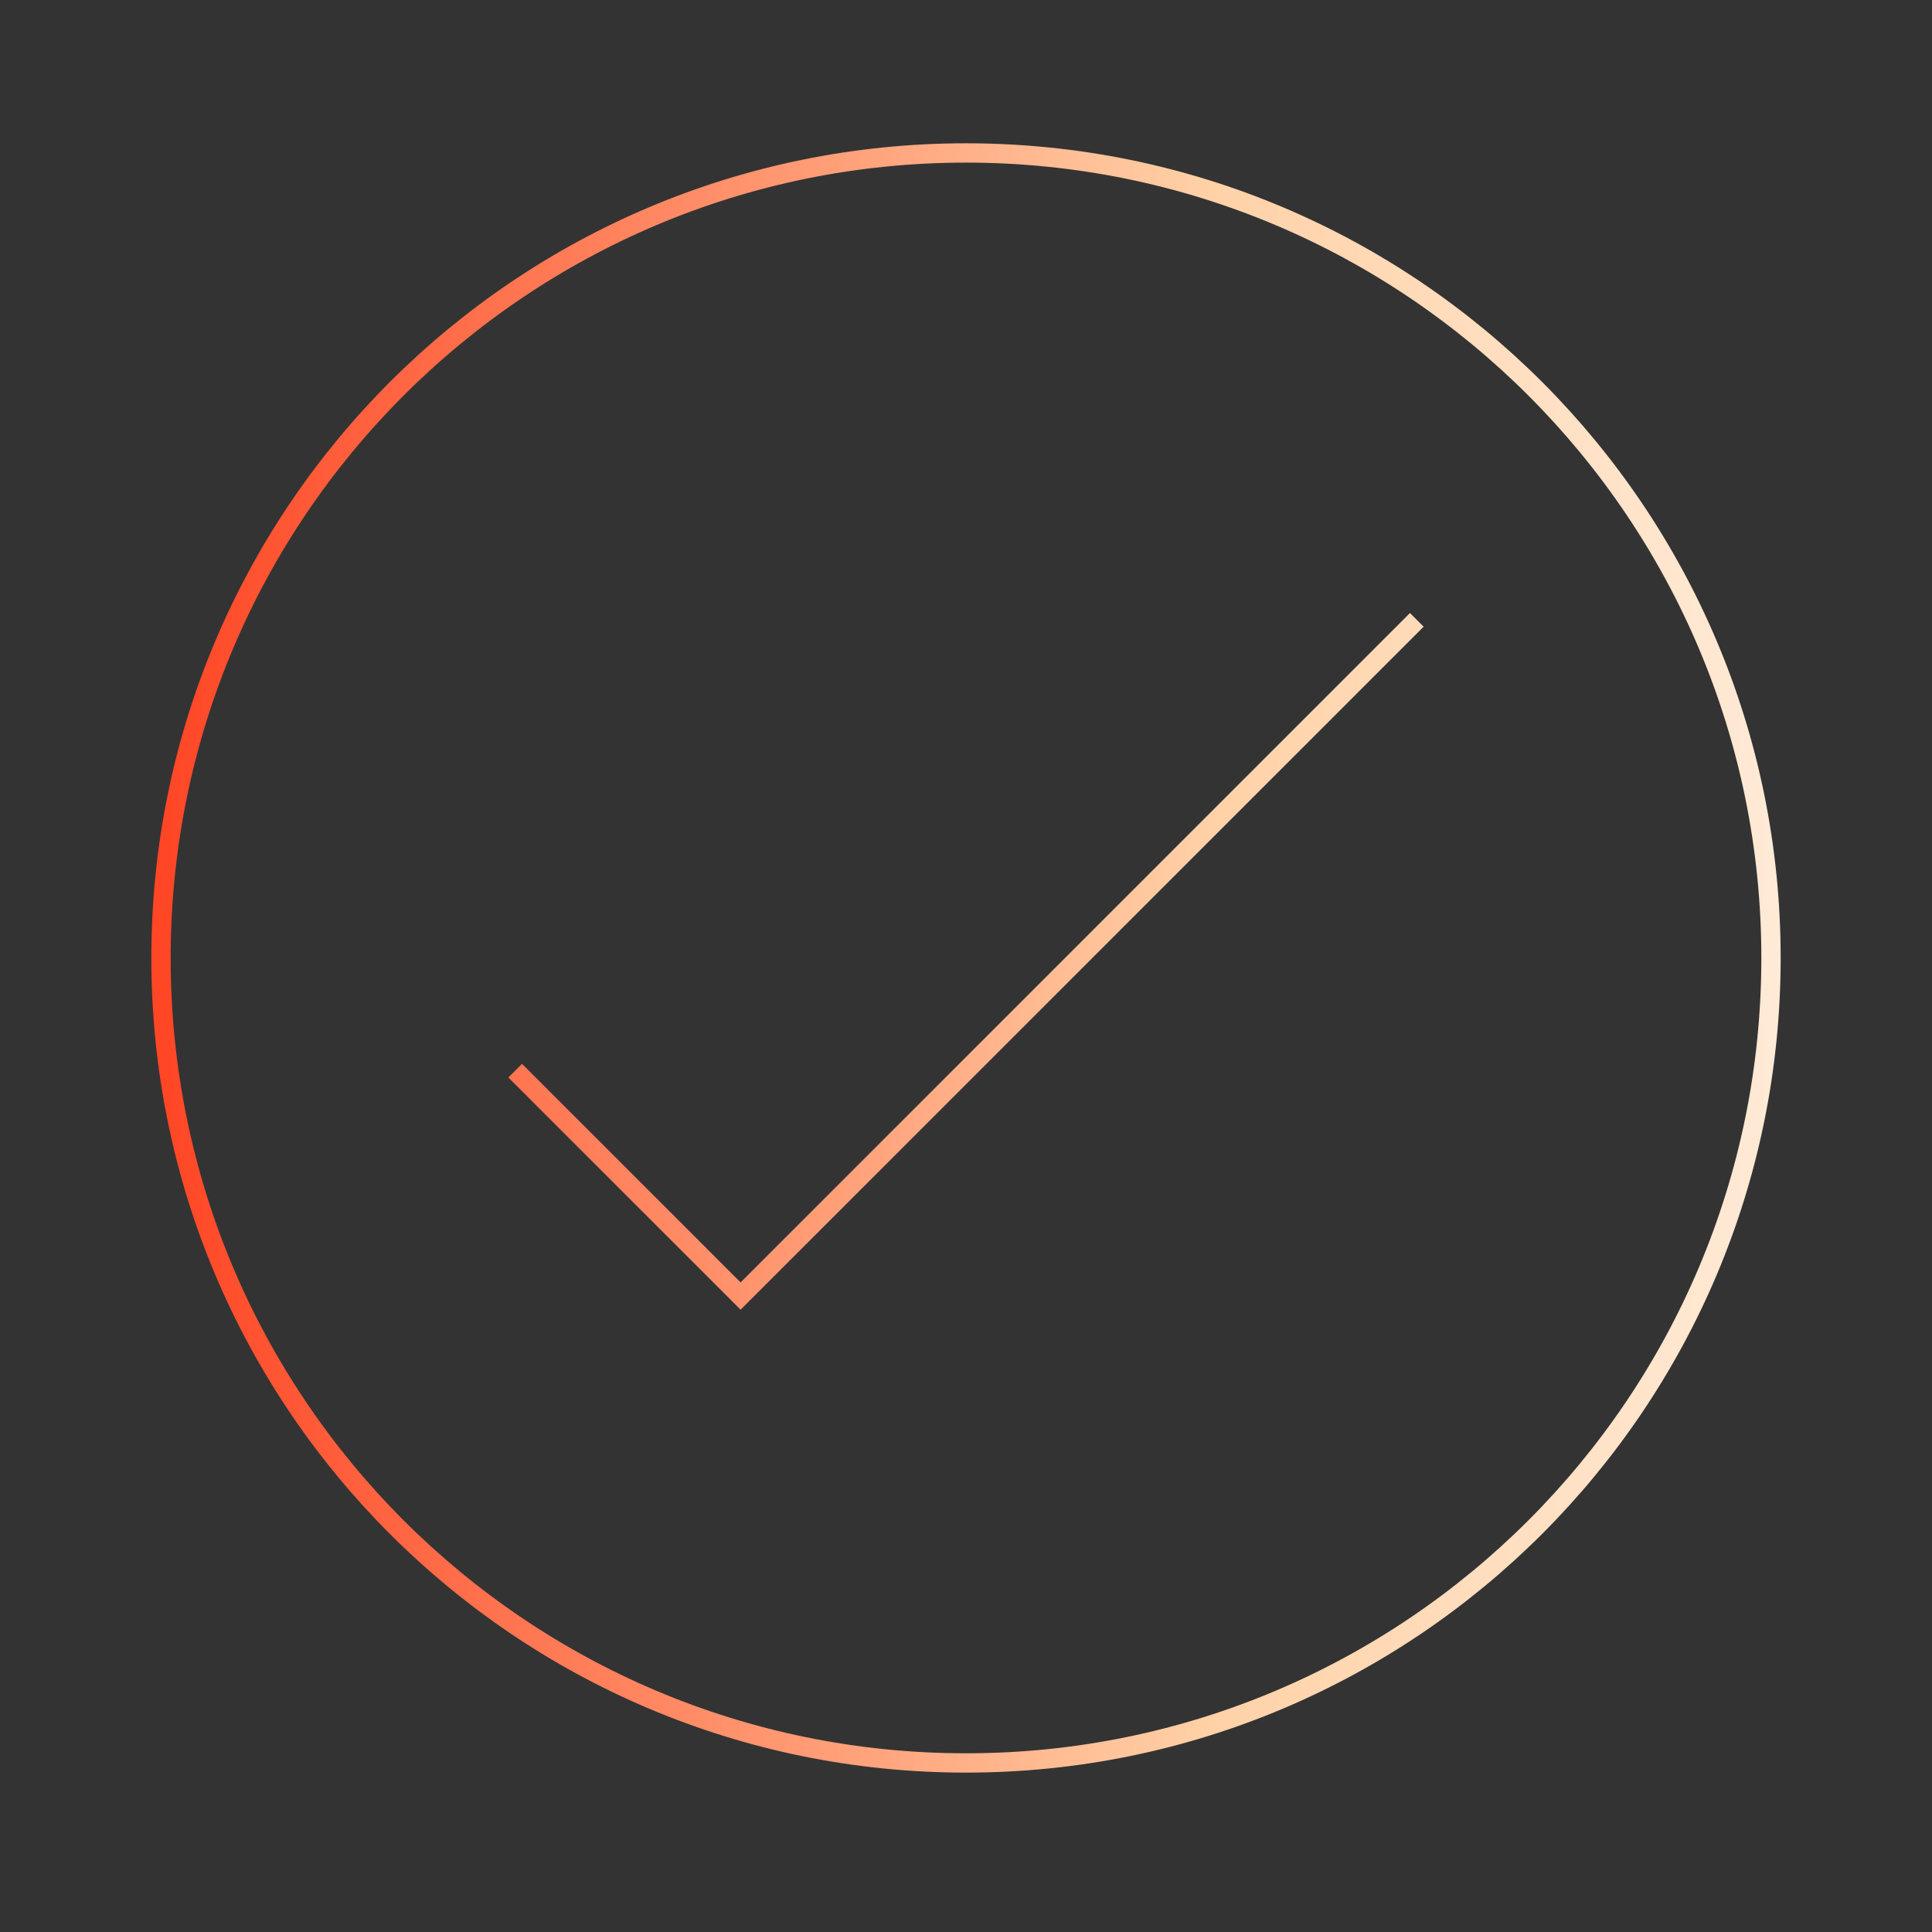
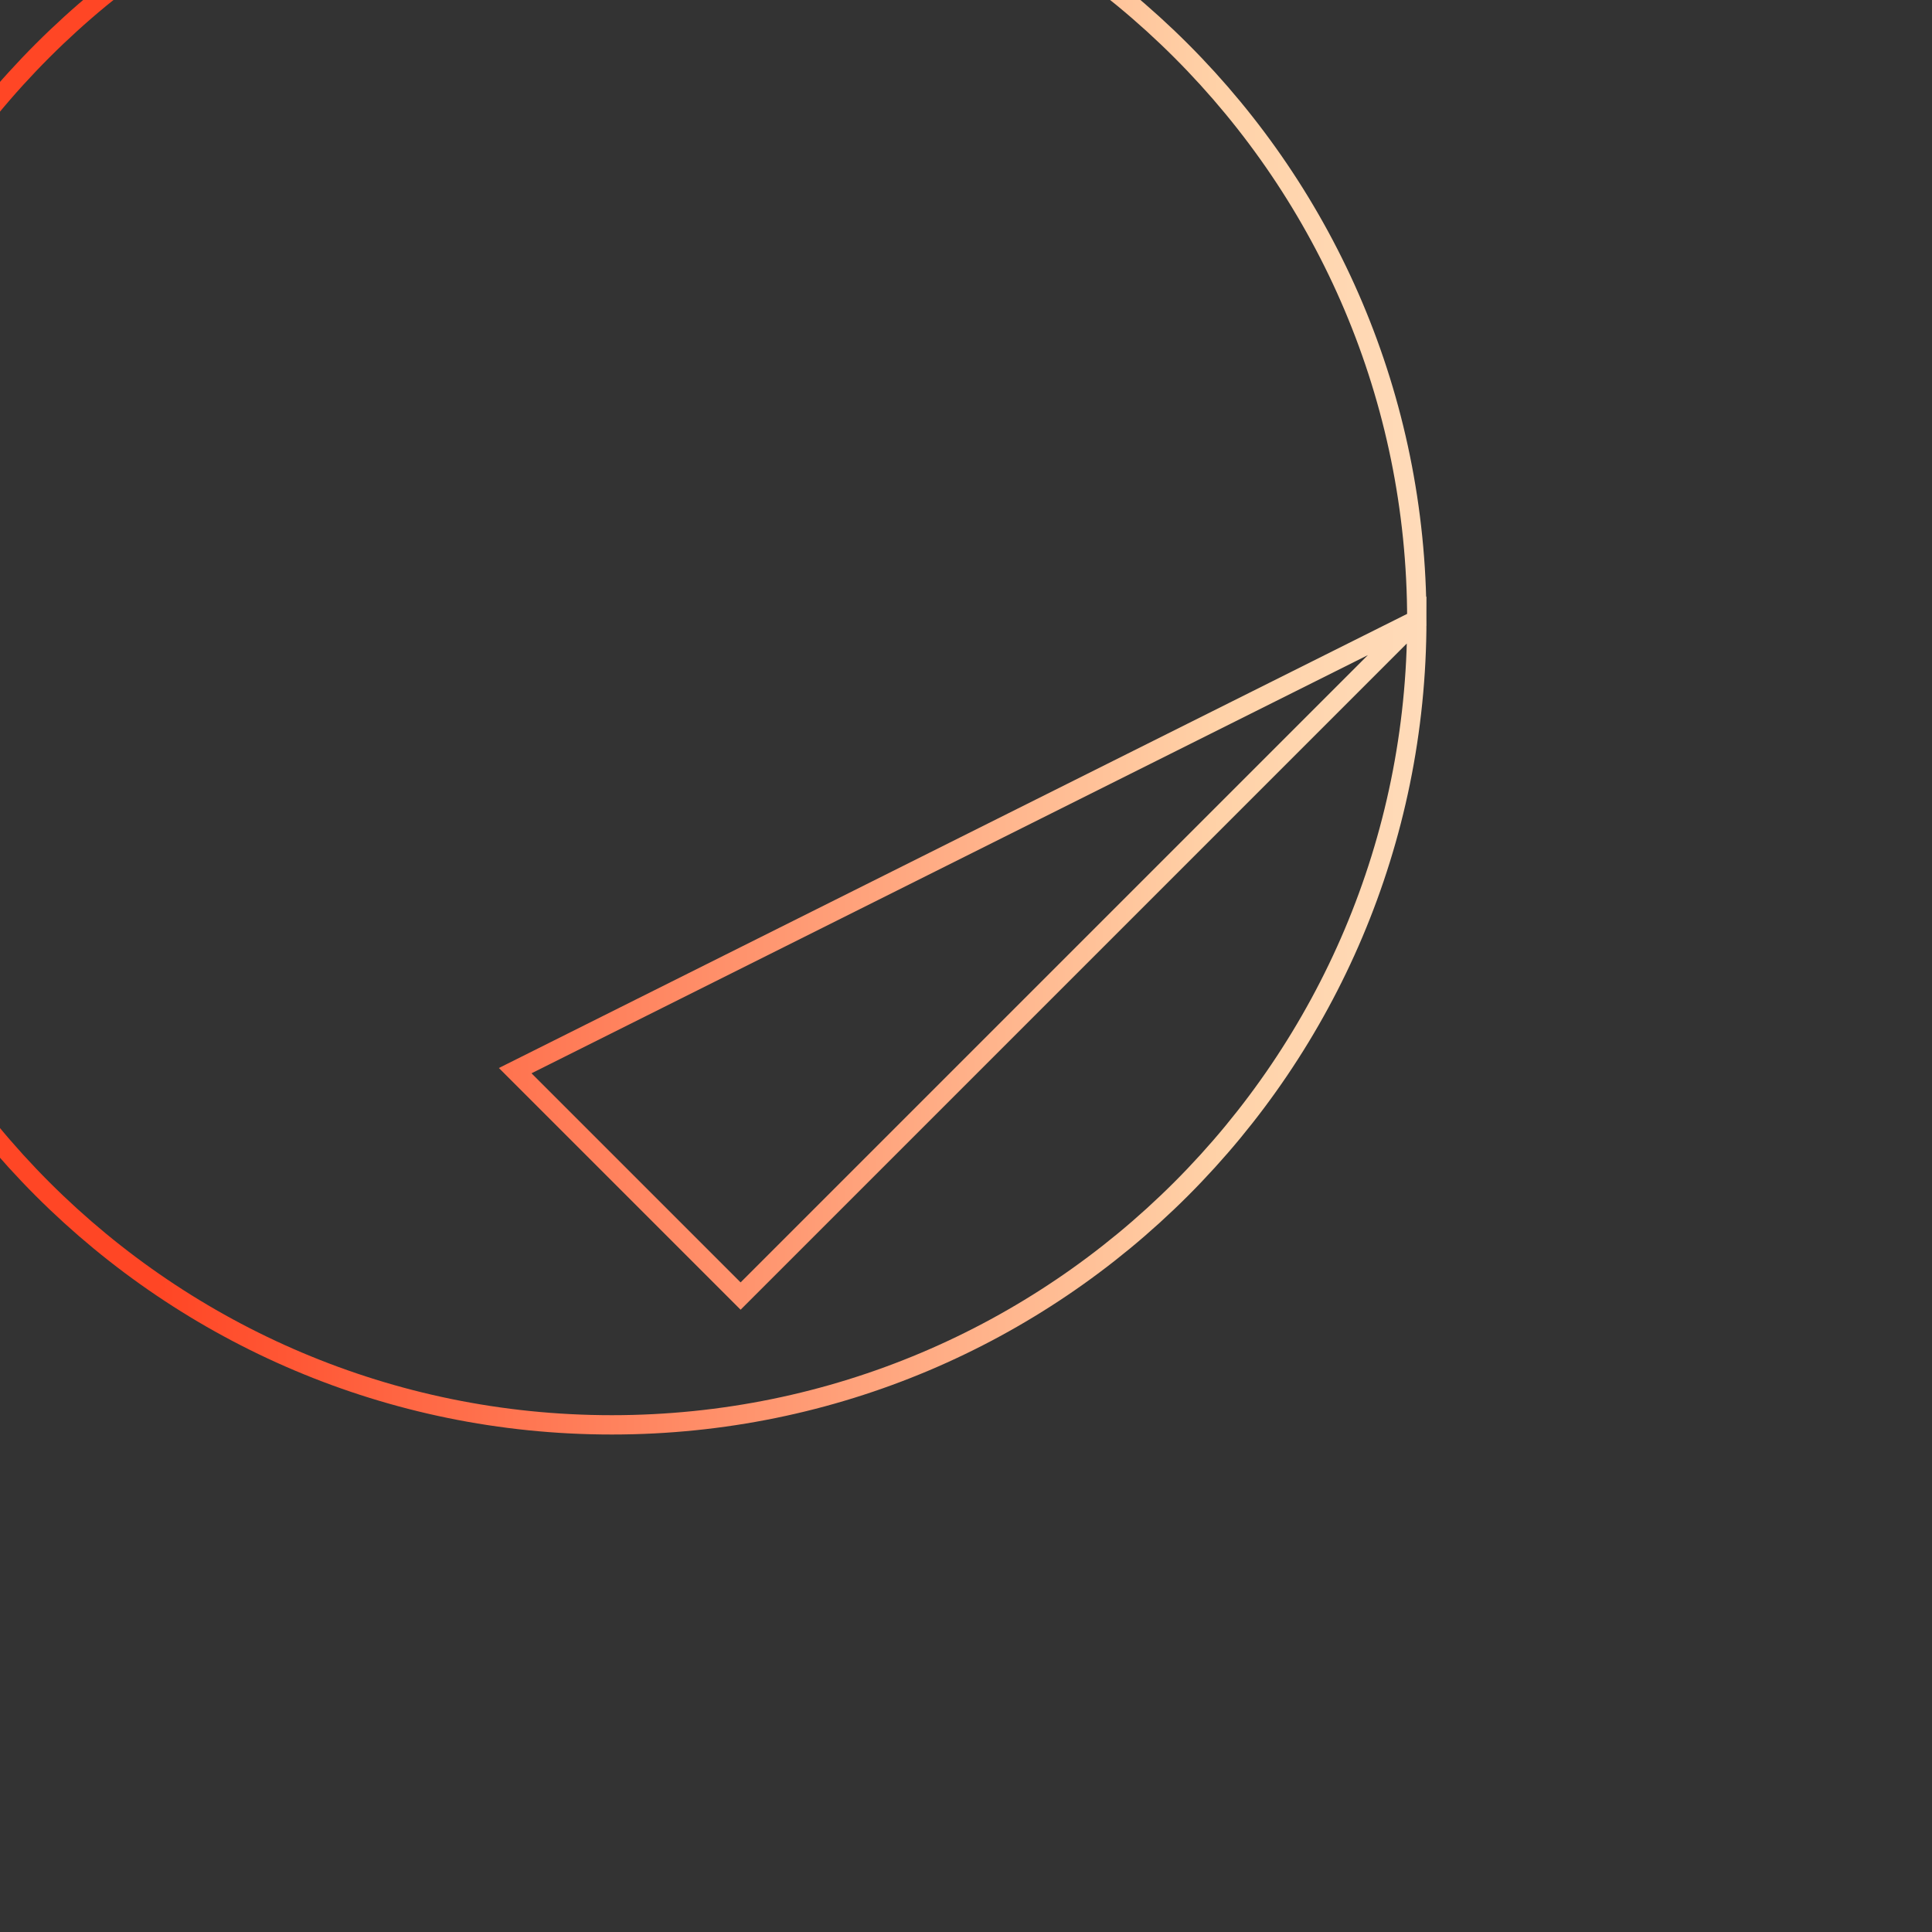
<svg xmlns="http://www.w3.org/2000/svg" viewBox="0 0 120 120" fill="none">
  <rect x="0" y="0" width="120" height="120" fill="#333333" stroke="none" />
-   <path d="m32 66.5 14 14 42-42m22 21c0 27.614-22.386 50-50 50s-50-22.386-50-50 22.386-50 50-50 50 22.386 50 50Z" stroke="url(#paint0_linear_1935_20620)" stroke-width="1.2" />
+   <path d="m32 66.5 14 14 42-42c0 27.614-22.386 50-50 50s-50-22.386-50-50 22.386-50 50-50 50 22.386 50 50Z" stroke="url(#paint0_linear_1935_20620)" stroke-width="1.2" />
  <defs>
    <linearGradient id="paint0_linear_1935_20620" x1="10" y1="78.471" x2="140.287" y2="78.471" gradientUnits="userSpaceOnUse">
      <stop stop-color="#FF4625" />
      <stop offset=".505" stop-color="#FFD2A8" />
      <stop offset="1" stop-color="#fff" />
    </linearGradient>
  </defs>
</svg>